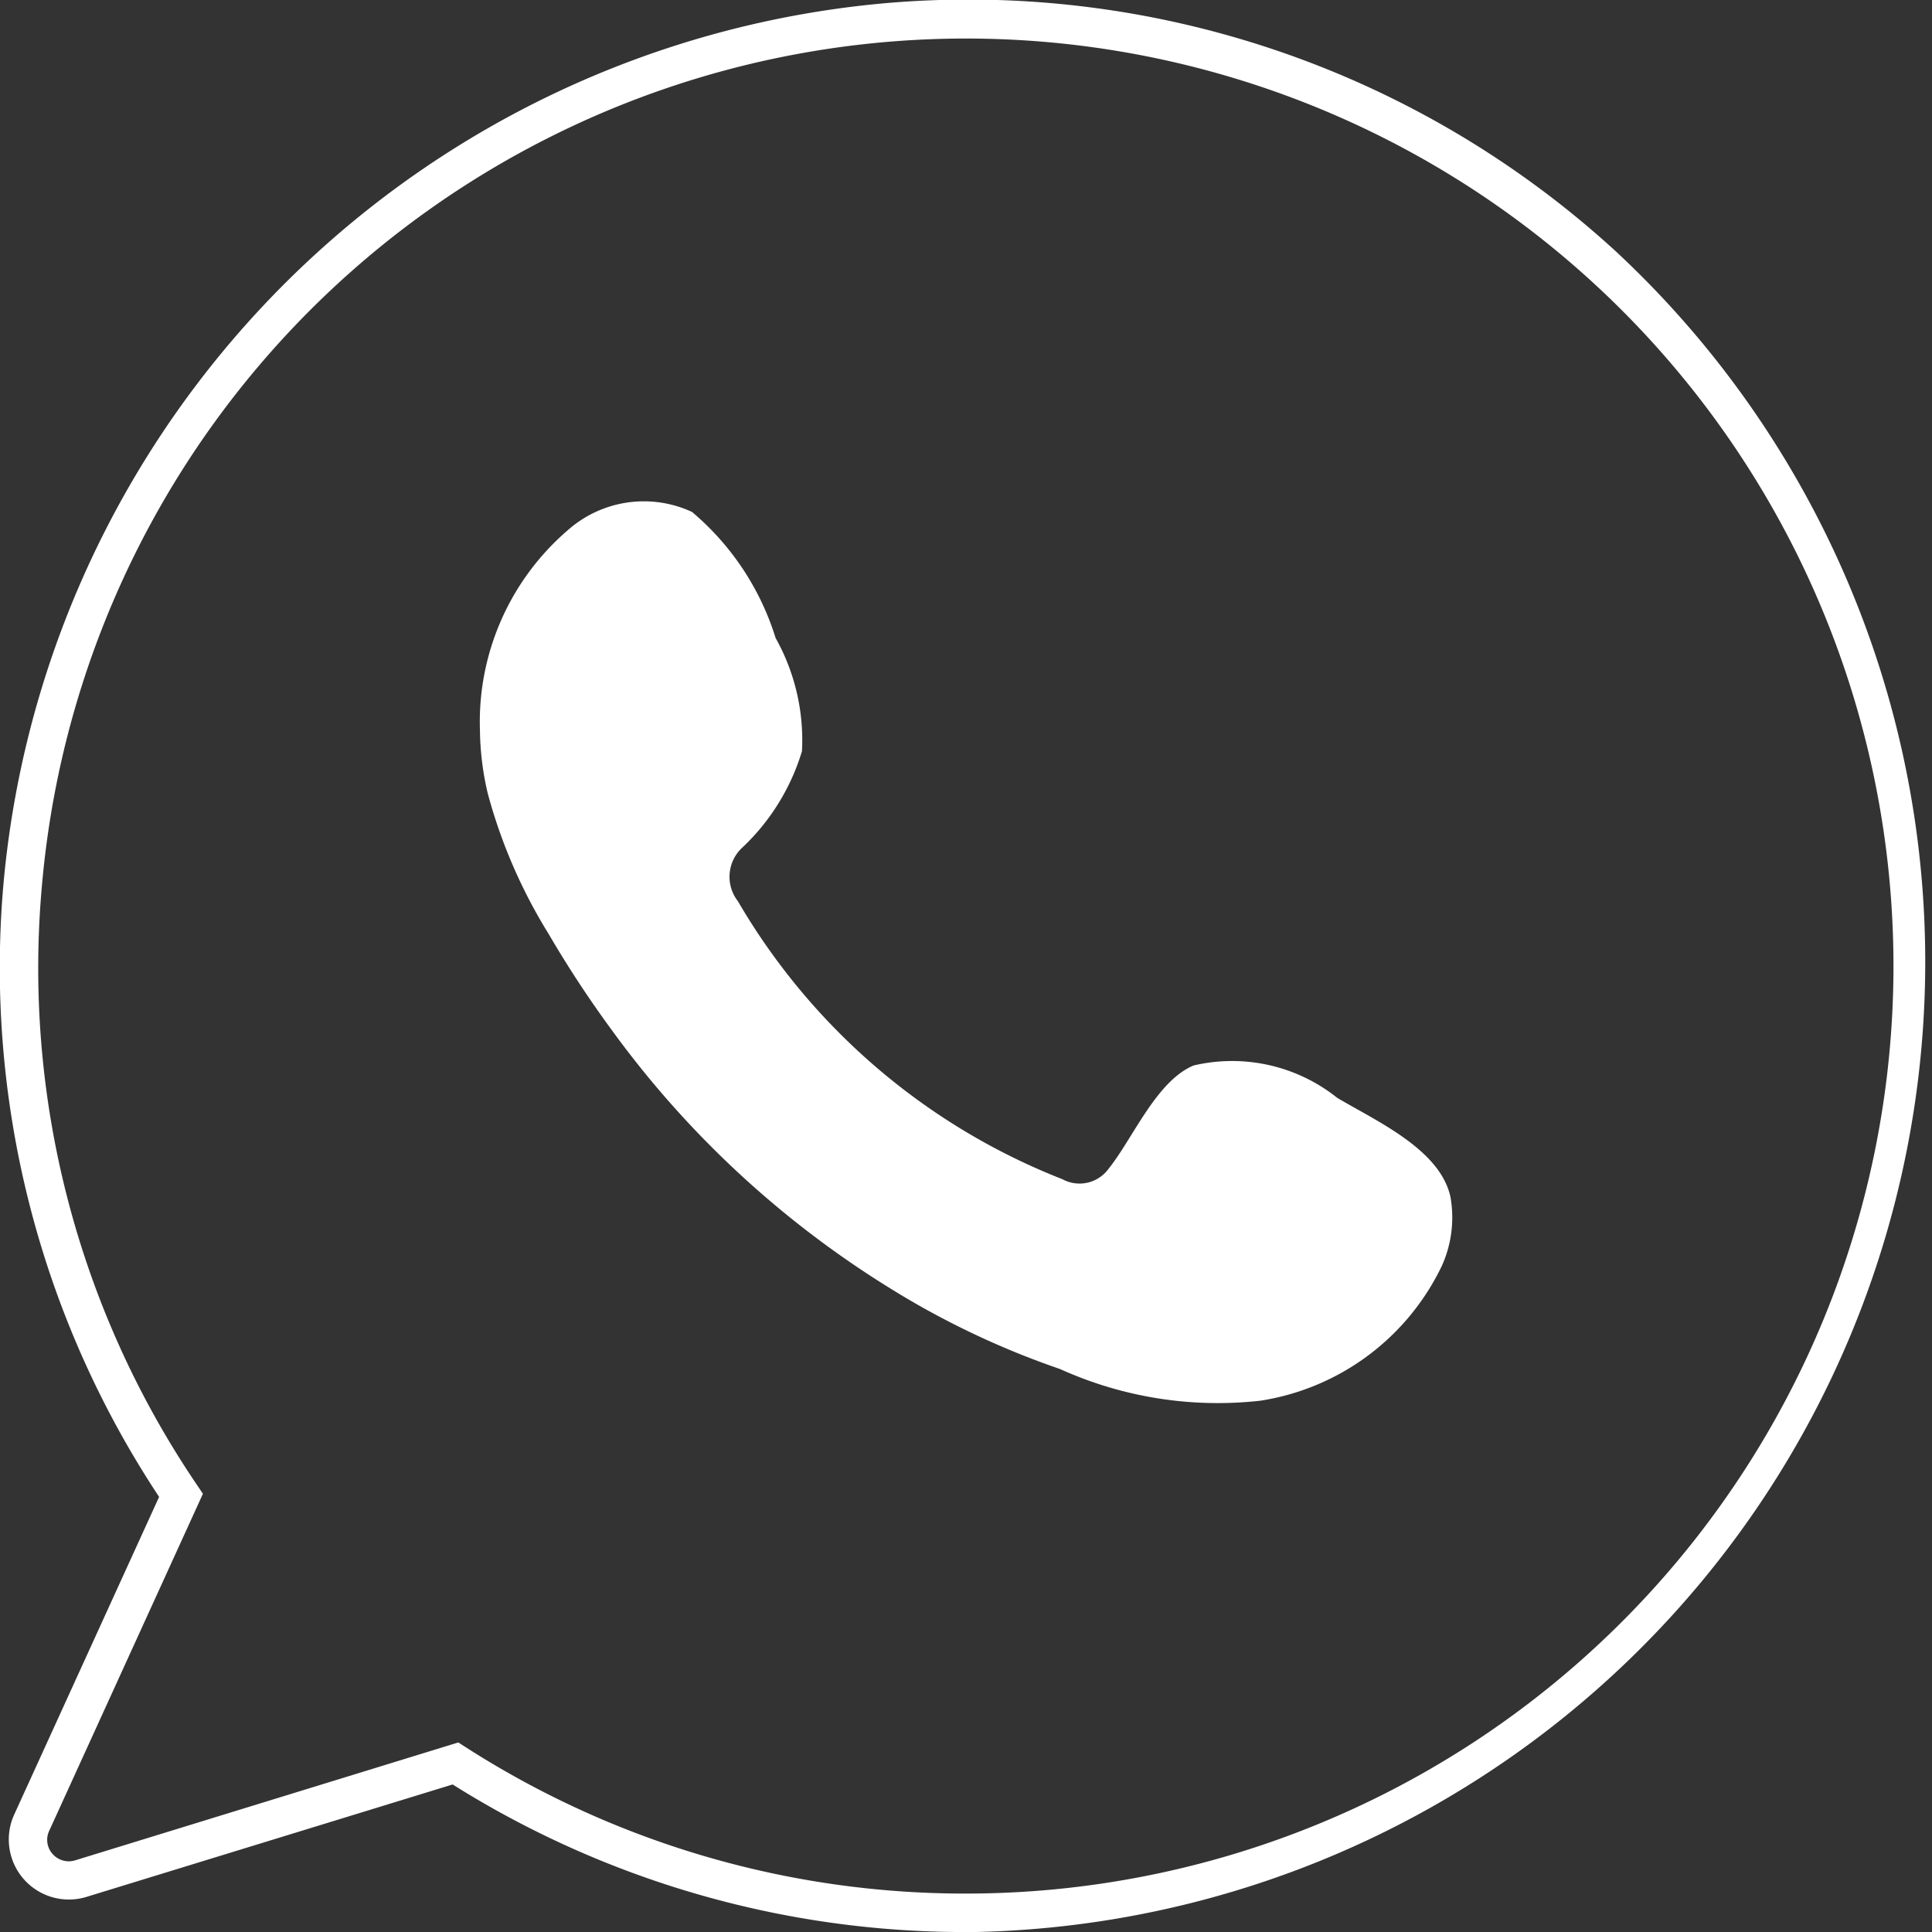
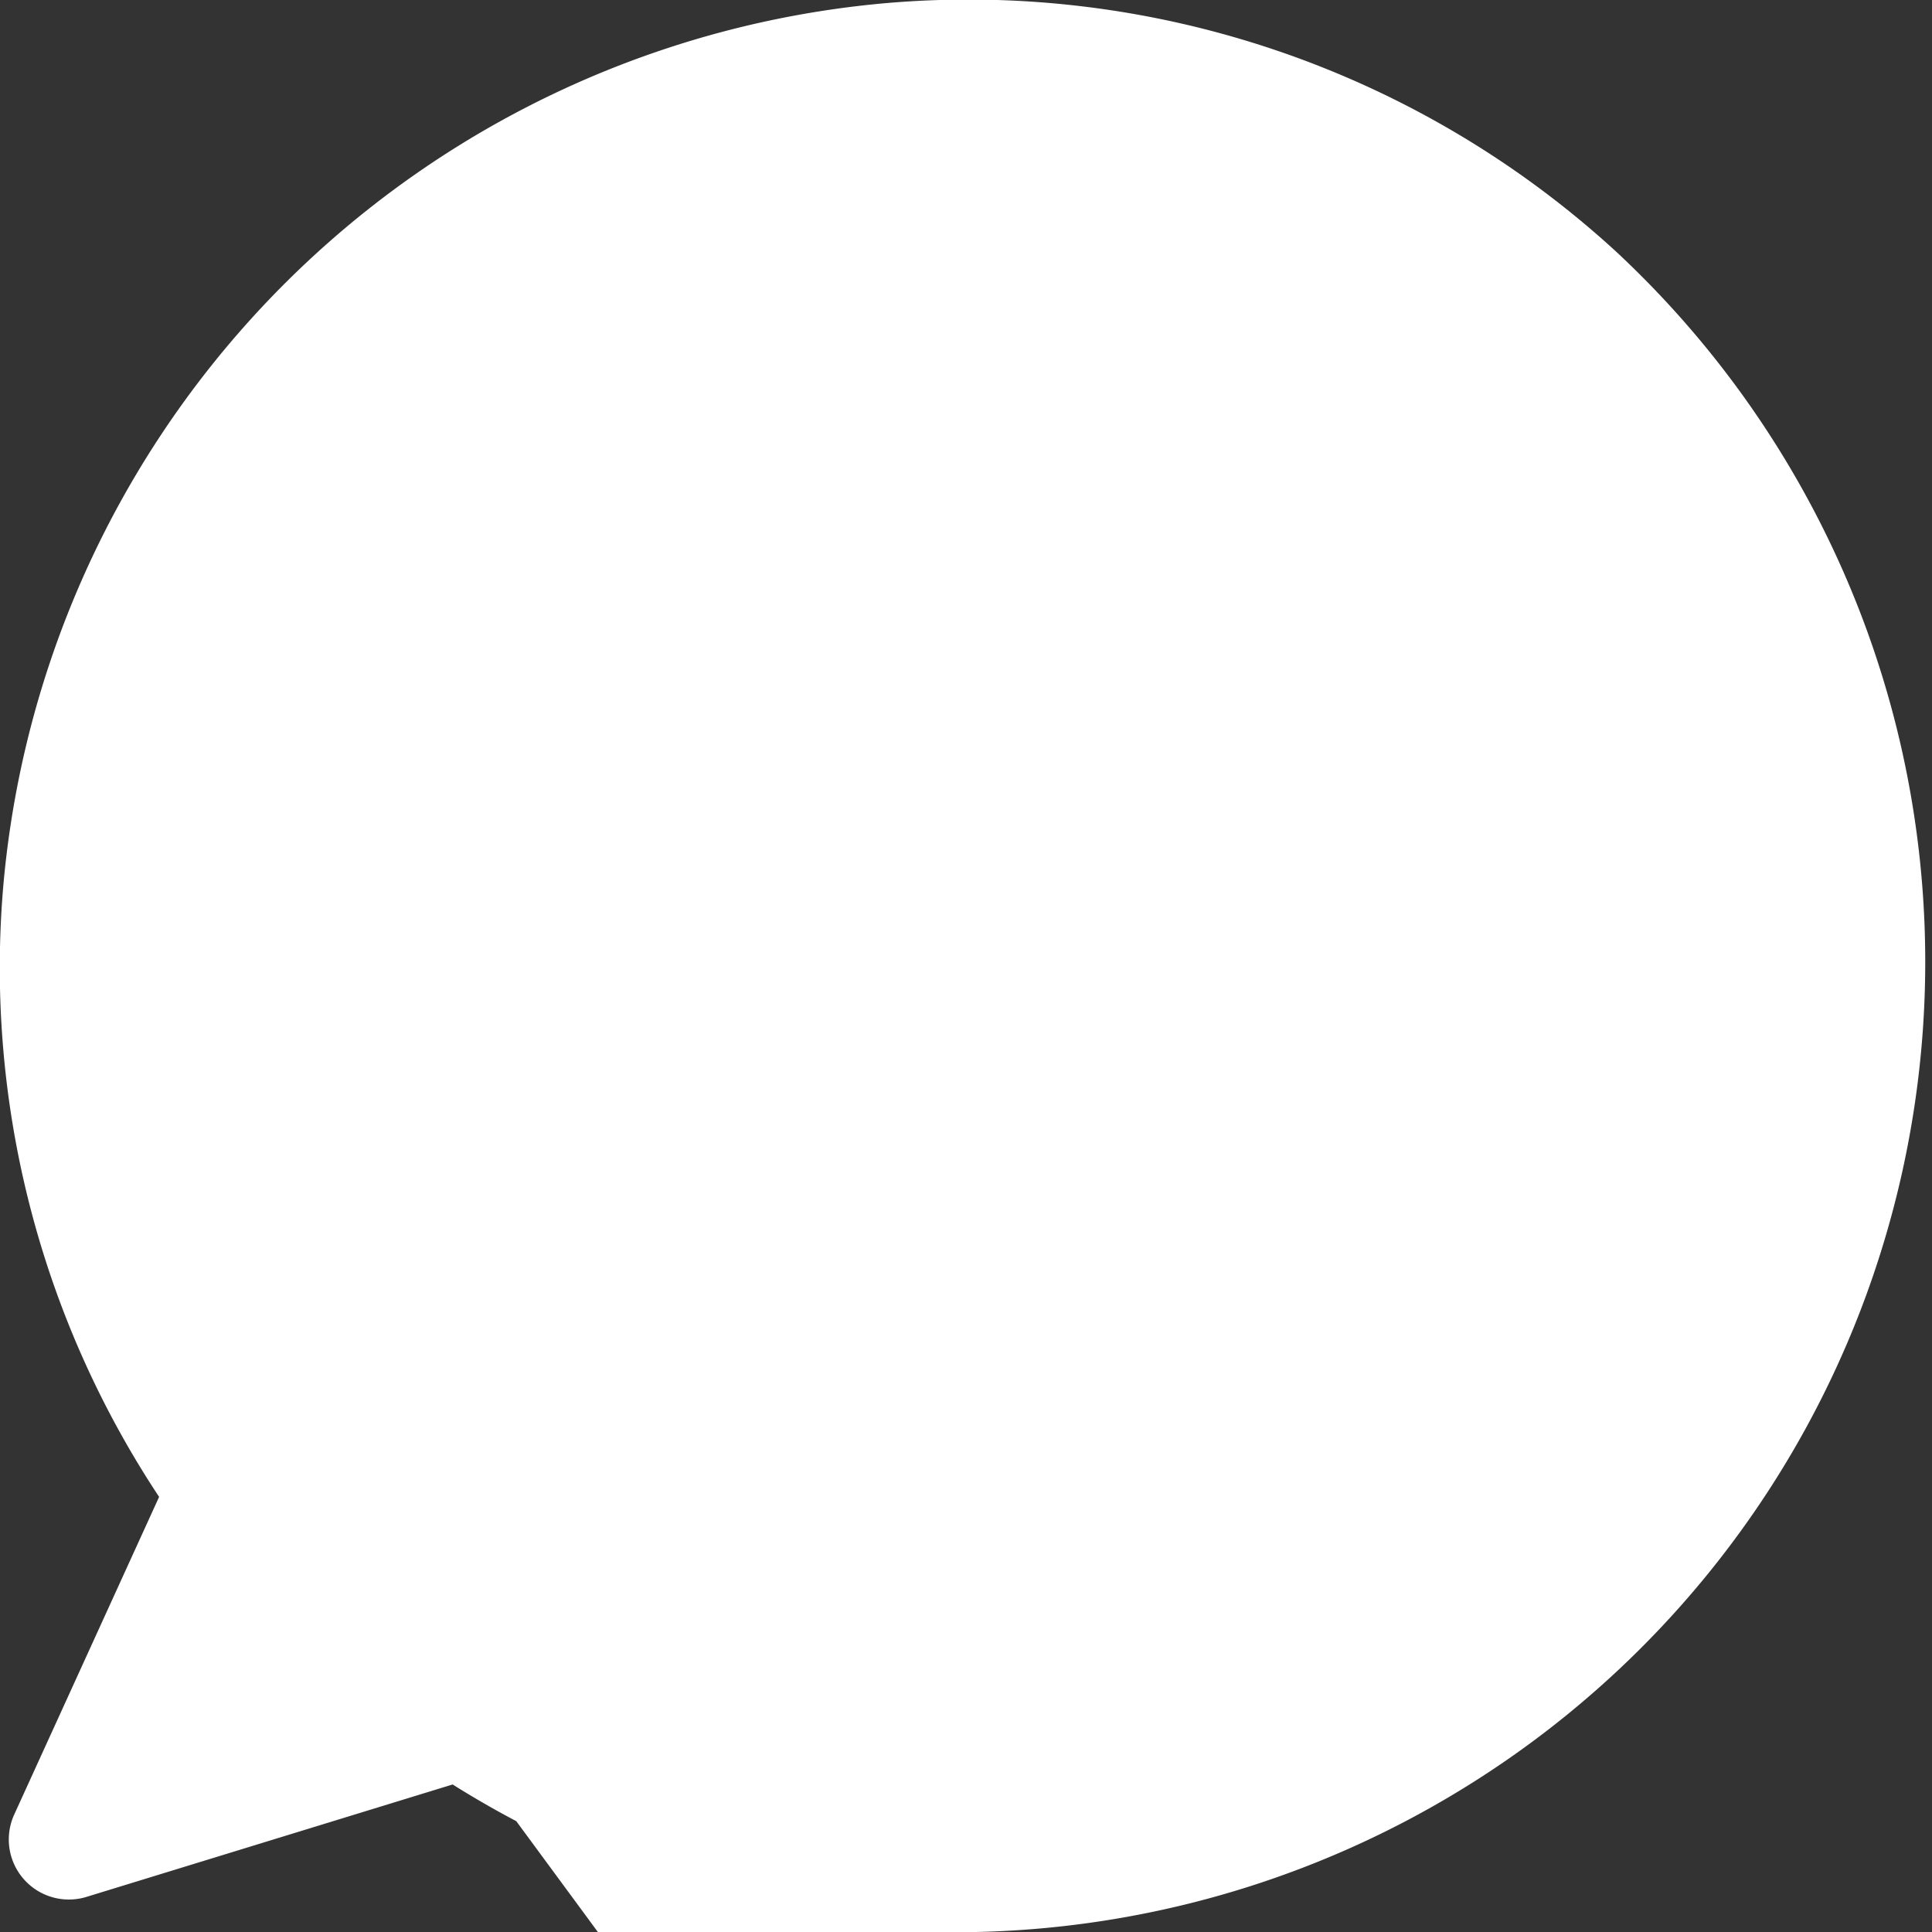
<svg xmlns="http://www.w3.org/2000/svg" width="37.702" height="37.702" viewBox="0 0 37.702 37.702">
  <rect x="0" y="0" width="37.702" height="37.702" fill="#333333" stroke="none" />
  <g id="Grupo_141" data-name="Grupo 141" transform="translate(-7025.78 -2101.489)">
    <g id="Grupo_44" data-name="Grupo 44" transform="translate(7035.142 2111.255)">
-       <path id="Trazado_35" data-name="Trazado 35" d="M323.663,78.916a3.286,3.286,0,0,0-2.8-.631c-.728.3-1.192,1.436-1.663,2.019a.7.7,0,0,1-.9.2,12.689,12.689,0,0,1-6.331-5.424.776.776,0,0,1,.1-1.06,4.286,4.286,0,0,0,1.15-1.868,4.081,4.081,0,0,0-.515-2.21,5.245,5.245,0,0,0-1.631-2.459,2.237,2.237,0,0,0-2.429.361,4.932,4.932,0,0,0-1.709,3.9,5.581,5.581,0,0,0,.154,1.239,10.267,10.267,0,0,0,1.189,2.74,21.432,21.432,0,0,0,1.241,1.887,19.15,19.15,0,0,0,5.382,5,16.294,16.294,0,0,0,3.357,1.6,7.461,7.461,0,0,0,3.907.617,4.73,4.73,0,0,0,3.543-2.636,2.294,2.294,0,0,0,.165-1.345C325.667,79.916,324.413,79.364,323.663,78.916Z" transform="translate(-306.931 -67.259)" fill="#fff" fill-rule="evenodd" />
-     </g>
+       </g>
    <g id="Grupo_45" data-name="Grupo 45" transform="translate(7025.78 2101.489)">
-       <path id="Trazado_36" data-name="Trazado 36" d="M313.319,91.962a18.78,18.78,0,0,1-10.018-2.88l-7.146,2.194a1.172,1.172,0,0,1-1.41-1.606l2.828-6.2a18.7,18.7,0,0,1-3.031-12.032,18.969,18.969,0,0,1,17.238-17.12A18.7,18.7,0,0,1,326,59.164a18.937,18.937,0,0,1-12.645,32.8Zm-9.907-3.7.146.094a18.028,18.028,0,0,0,9.76,2.855h.037a18.1,18.1,0,1,0-18.066-19.7,17.964,17.964,0,0,0,3.021,11.723l.118.175-3,6.578a.413.413,0,0,0,.066.451.42.42,0,0,0,.439.125Z" transform="translate(-294.468 -54.259)" fill="#fff" />
+       <path id="Trazado_36" data-name="Trazado 36" d="M313.319,91.962a18.78,18.78,0,0,1-10.018-2.88l-7.146,2.194a1.172,1.172,0,0,1-1.41-1.606l2.828-6.2a18.7,18.7,0,0,1-3.031-12.032,18.969,18.969,0,0,1,17.238-17.12A18.7,18.7,0,0,1,326,59.164a18.937,18.937,0,0,1-12.645,32.8Zm-9.907-3.7.146.094a18.028,18.028,0,0,0,9.76,2.855h.037l.118.175-3,6.578a.413.413,0,0,0,.066.451.42.42,0,0,0,.439.125Z" transform="translate(-294.468 -54.259)" fill="#fff" />
    </g>
  </g>
</svg>